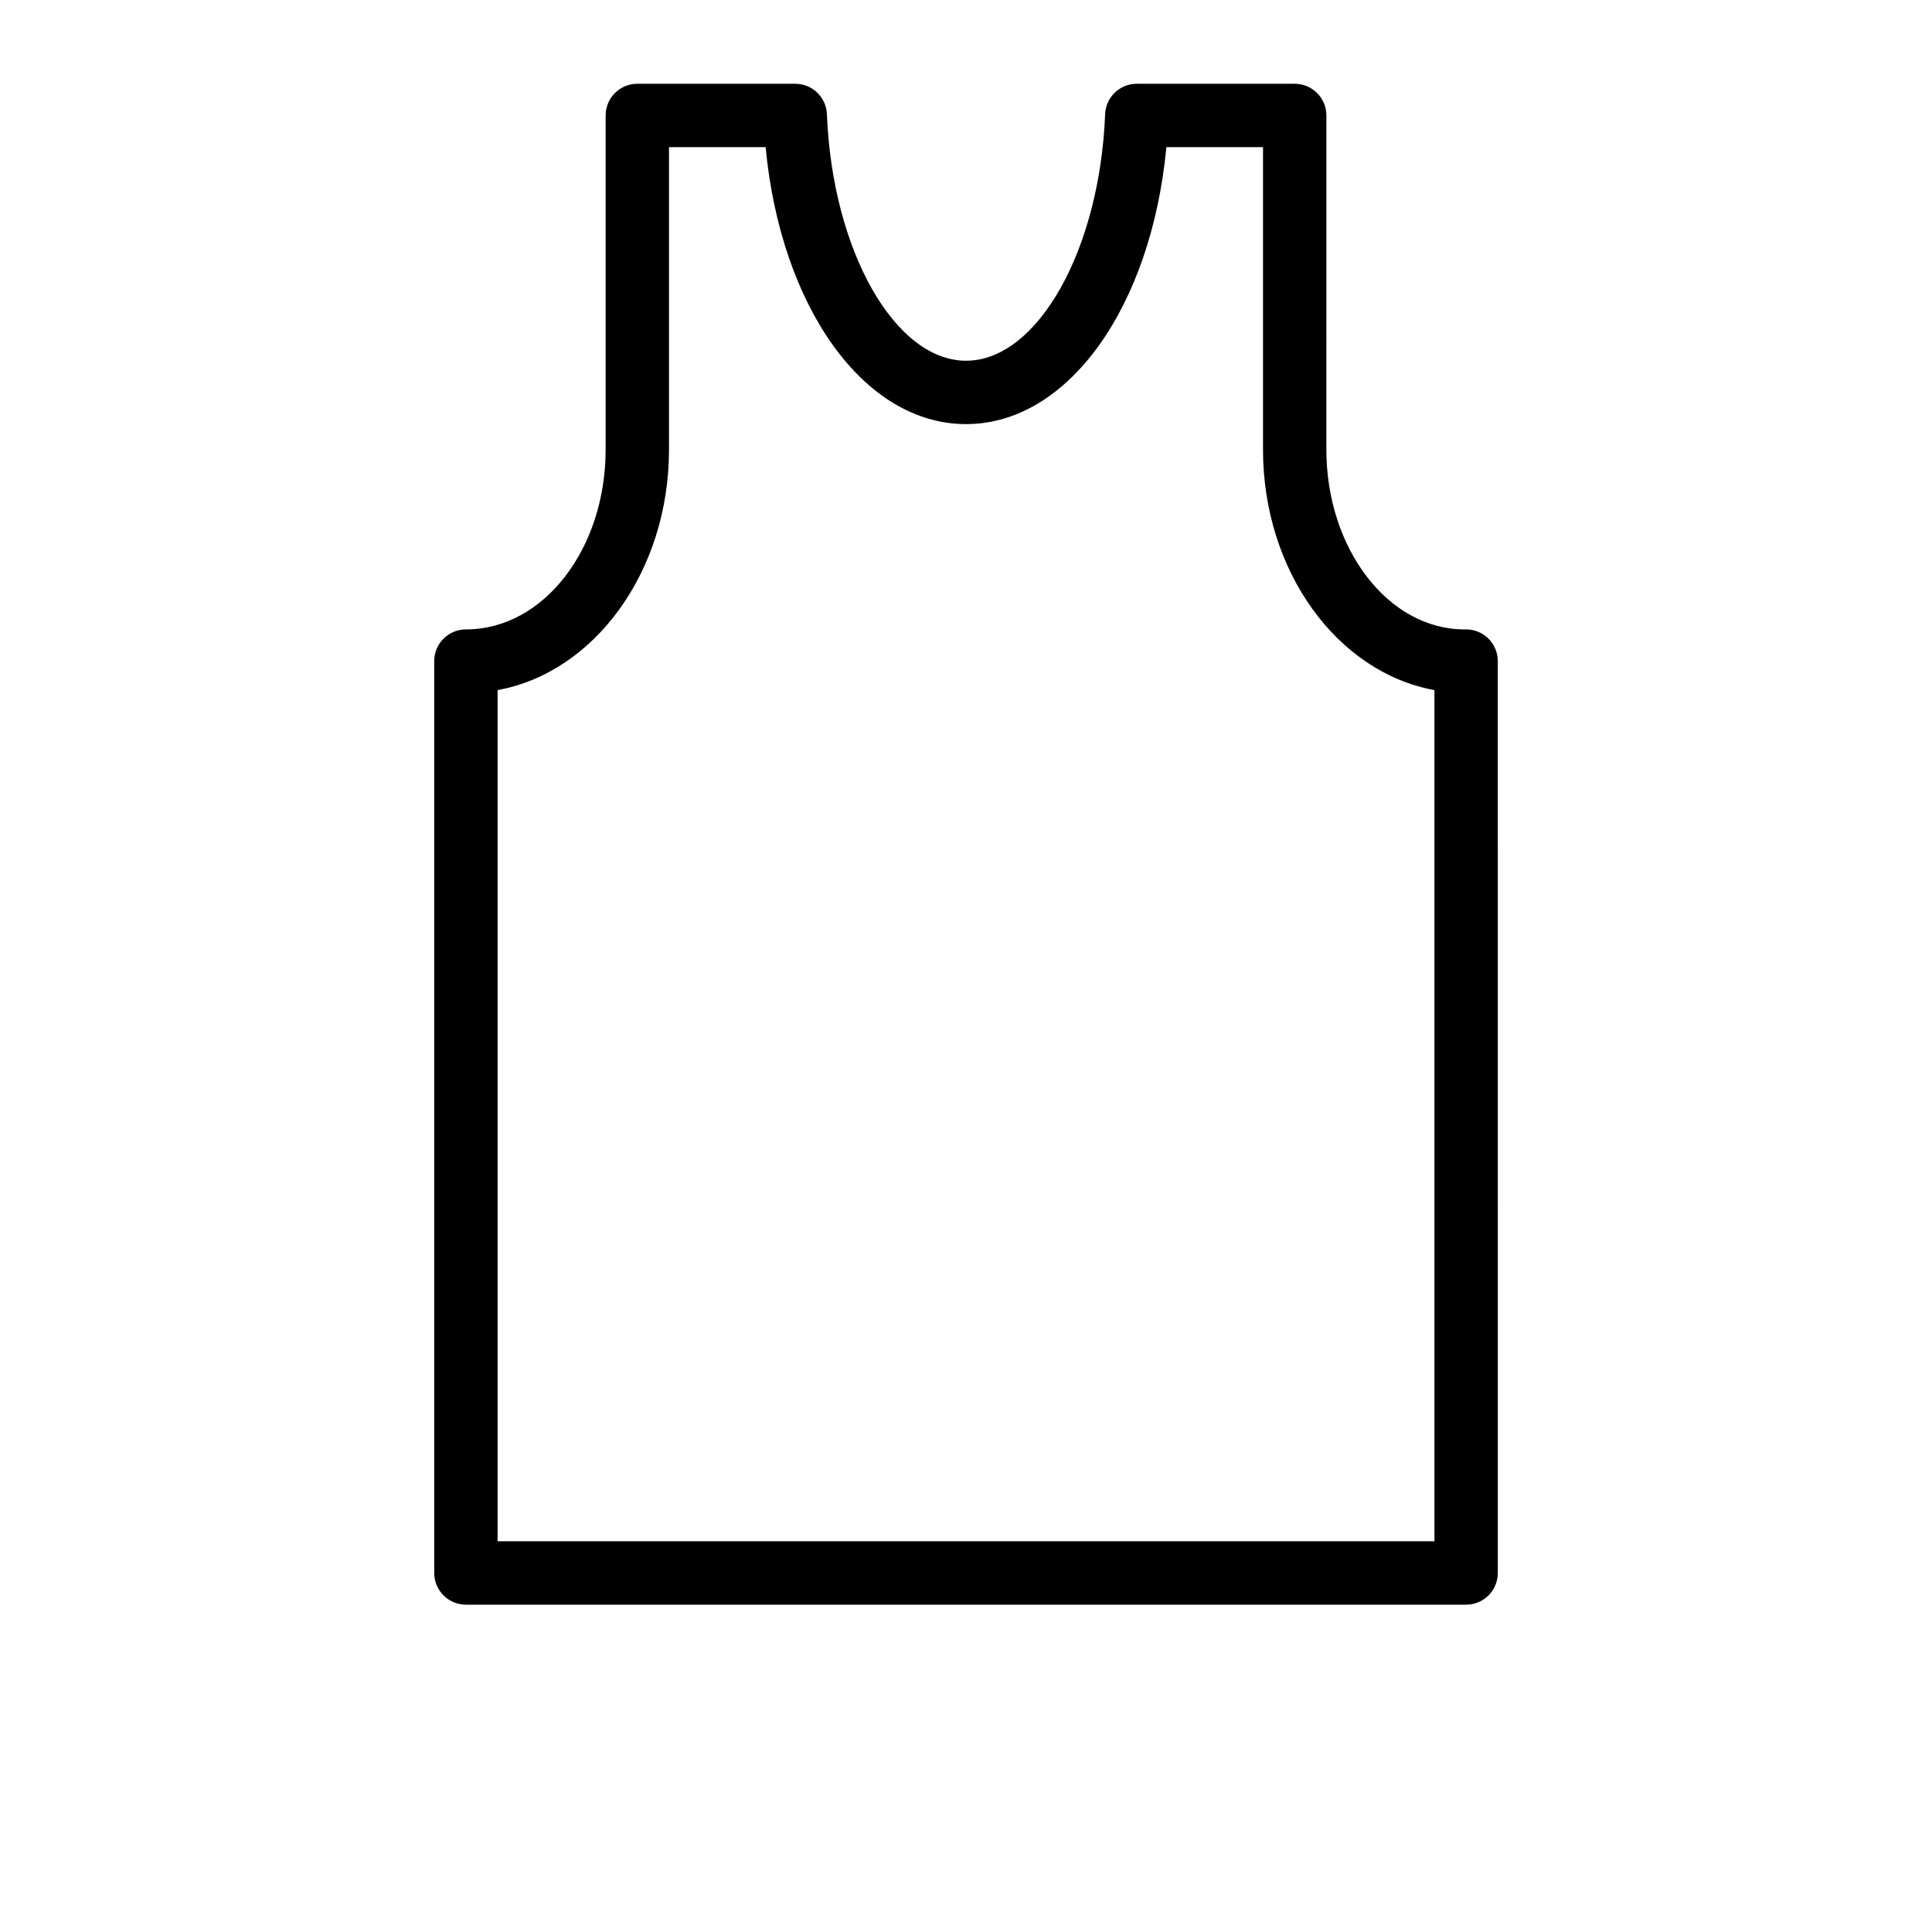
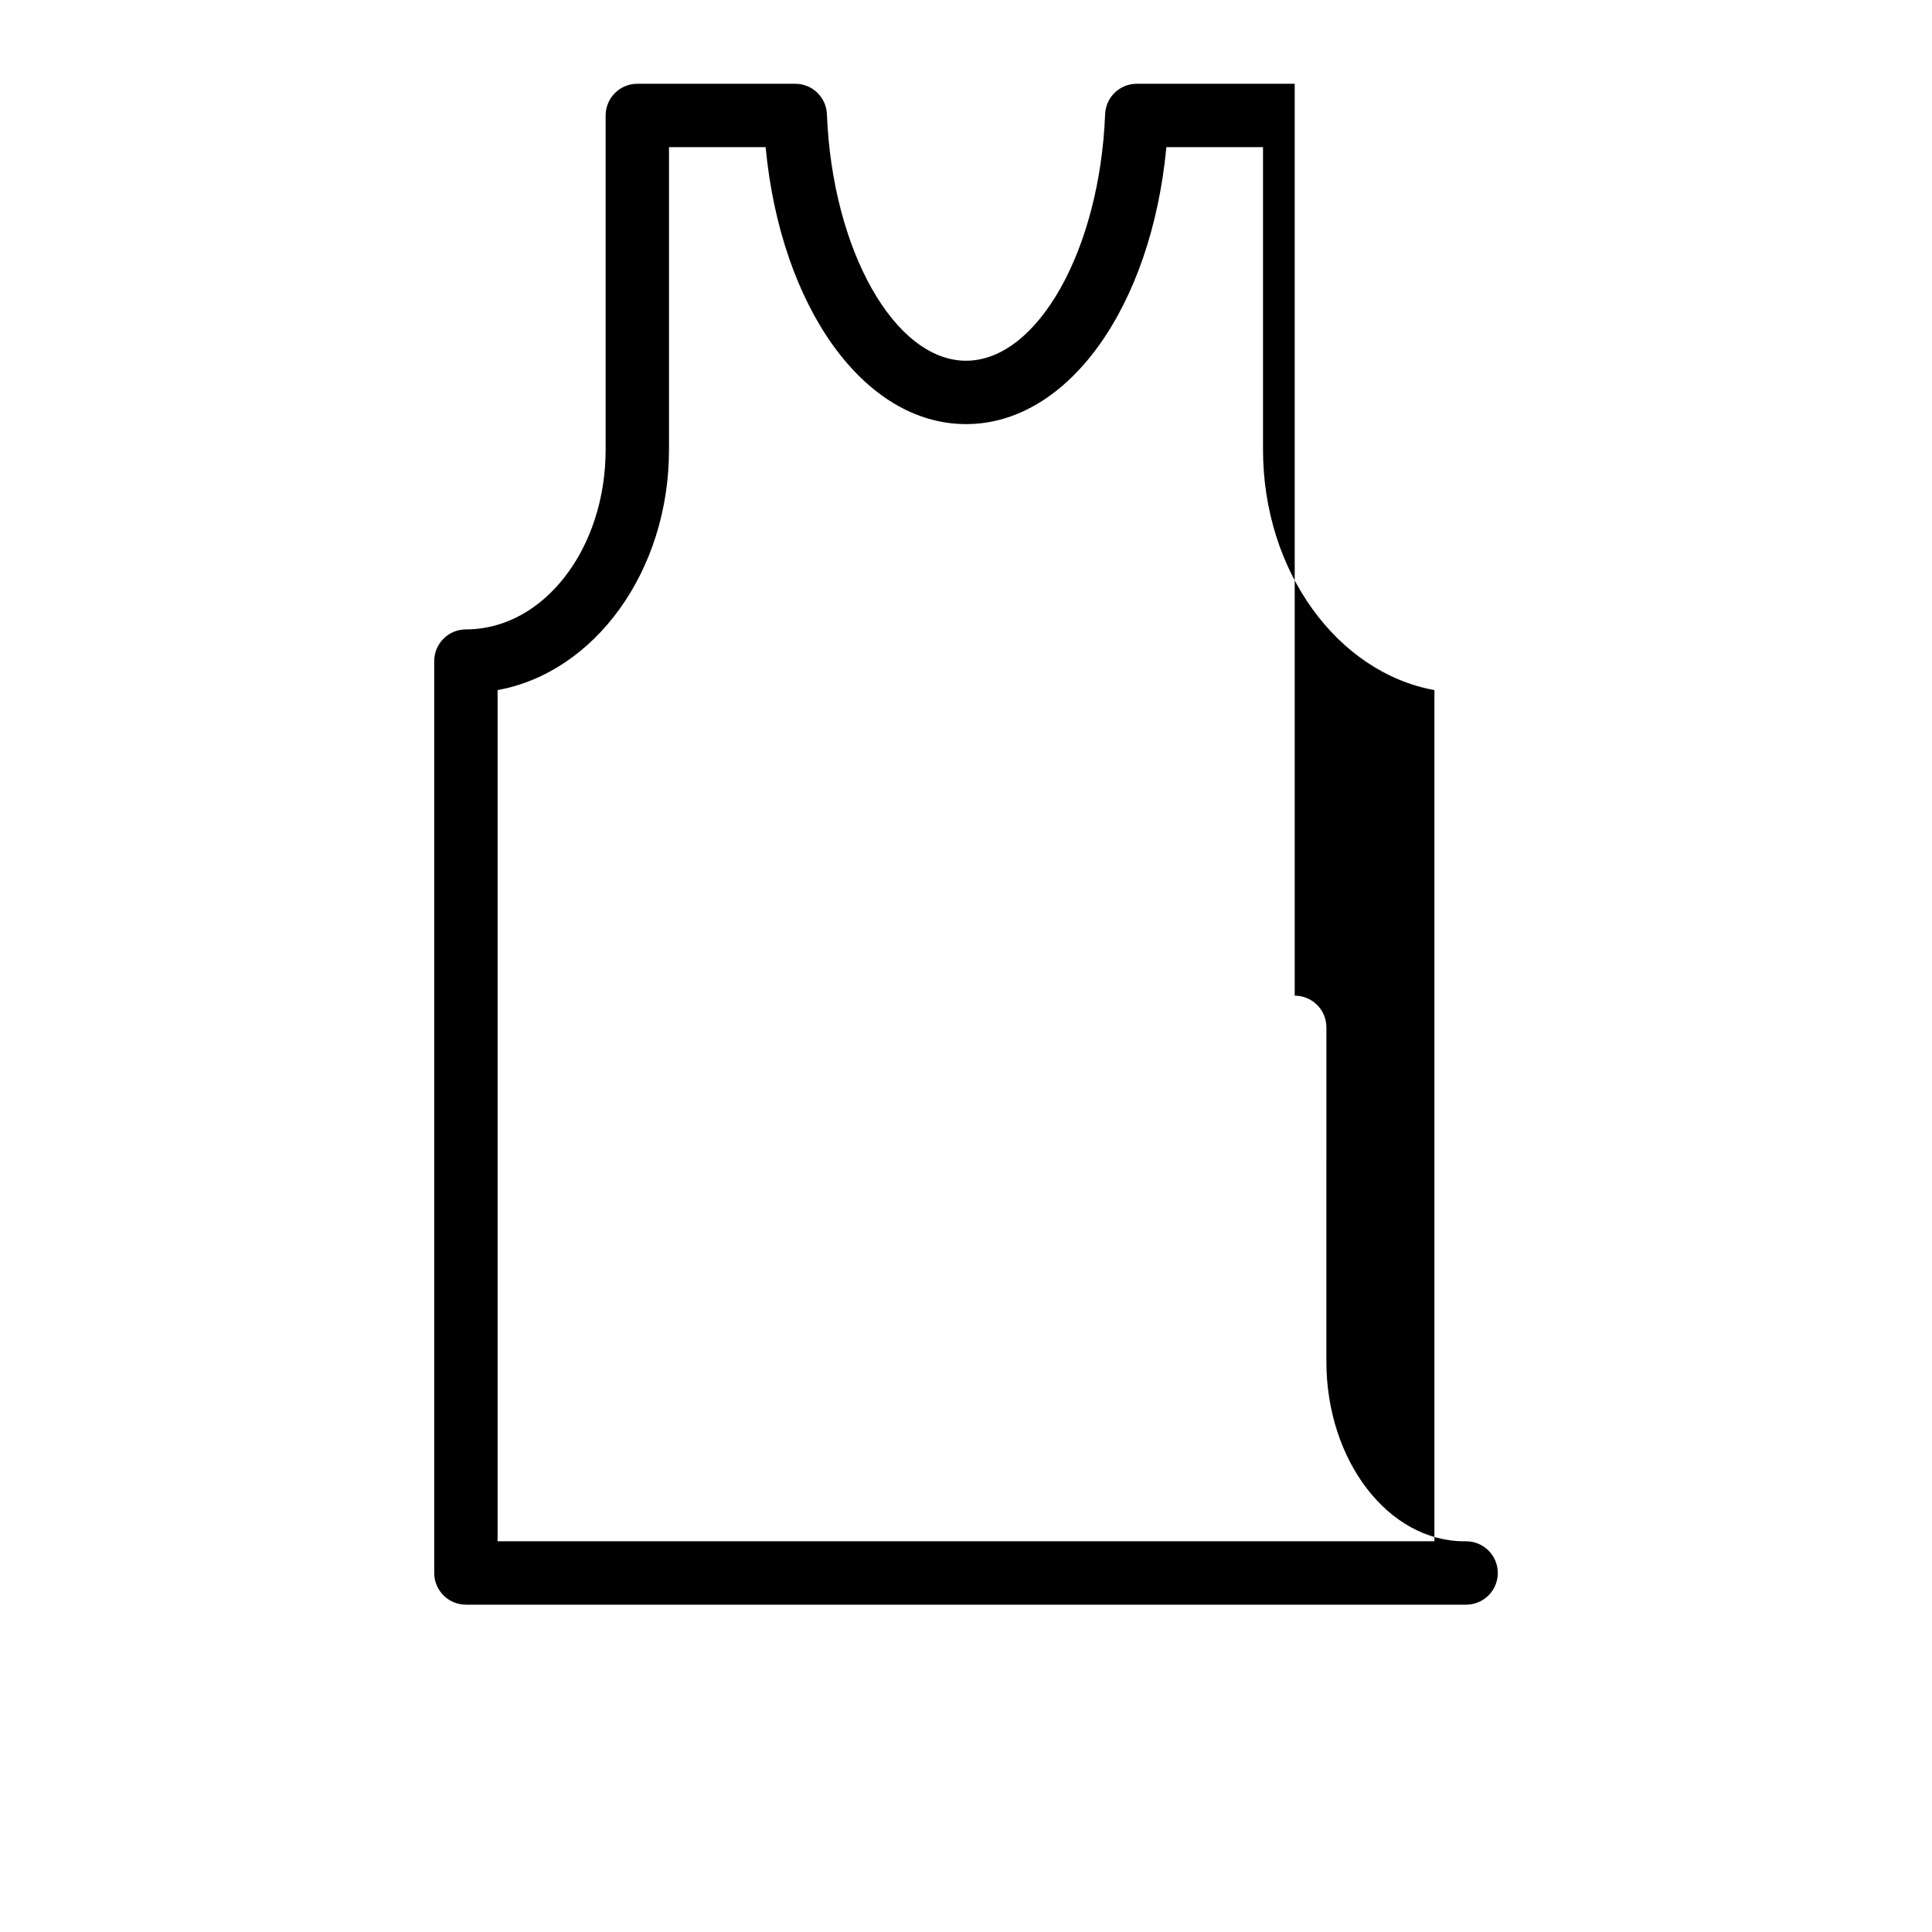
<svg xmlns="http://www.w3.org/2000/svg" fill="#000000" width="800px" height="800px" version="1.1" viewBox="144 144 512 512">
-   <path d="m487.11 166.2h-41.855c-4.512 0-8.211 3.559-8.387 8.07-1.414 36.023-17.949 65.328-36.859 65.328-18.914 0-35.453-29.309-36.867-65.328-0.18-4.512-3.883-8.07-8.391-8.07h-41.852c-4.637 0-8.398 3.754-8.398 8.398v88.551c0 26.273-16.41 47.648-37.027 47.648-4.637 0-8.398 3.754-8.398 8.398v241.66c0 4.641 3.758 8.398 8.398 8.398h265.06c4.637 0 8.398-3.754 8.398-8.398l-0.004-241.66c0-4.641-3.758-8.398-8.398-8.398h-0.449c-20.168 0-36.578-21.379-36.578-47.648l0.004-88.551c0-4.644-3.762-8.398-8.398-8.398zm37.027 160.68v225.57h-248.27v-225.57c25.676-4.648 45.426-31.457 45.426-63.73v-80.156h25.605c4.016 42.371 26.035 73.398 53.109 73.398 27.066 0 49.086-31.027 53.098-73.398h25.609v80.156c-0.004 32.273 19.746 59.082 45.422 63.73z" />
+   <path d="m487.11 166.2h-41.855c-4.512 0-8.211 3.559-8.387 8.07-1.414 36.023-17.949 65.328-36.859 65.328-18.914 0-35.453-29.309-36.867-65.328-0.18-4.512-3.883-8.07-8.391-8.07h-41.852c-4.637 0-8.398 3.754-8.398 8.398v88.551c0 26.273-16.41 47.648-37.027 47.648-4.637 0-8.398 3.754-8.398 8.398v241.66c0 4.641 3.758 8.398 8.398 8.398h265.06c4.637 0 8.398-3.754 8.398-8.398c0-4.641-3.758-8.398-8.398-8.398h-0.449c-20.168 0-36.578-21.379-36.578-47.648l0.004-88.551c0-4.644-3.762-8.398-8.398-8.398zm37.027 160.68v225.57h-248.27v-225.57c25.676-4.648 45.426-31.457 45.426-63.73v-80.156h25.605c4.016 42.371 26.035 73.398 53.109 73.398 27.066 0 49.086-31.027 53.098-73.398h25.609v80.156c-0.004 32.273 19.746 59.082 45.422 63.73z" />
</svg>